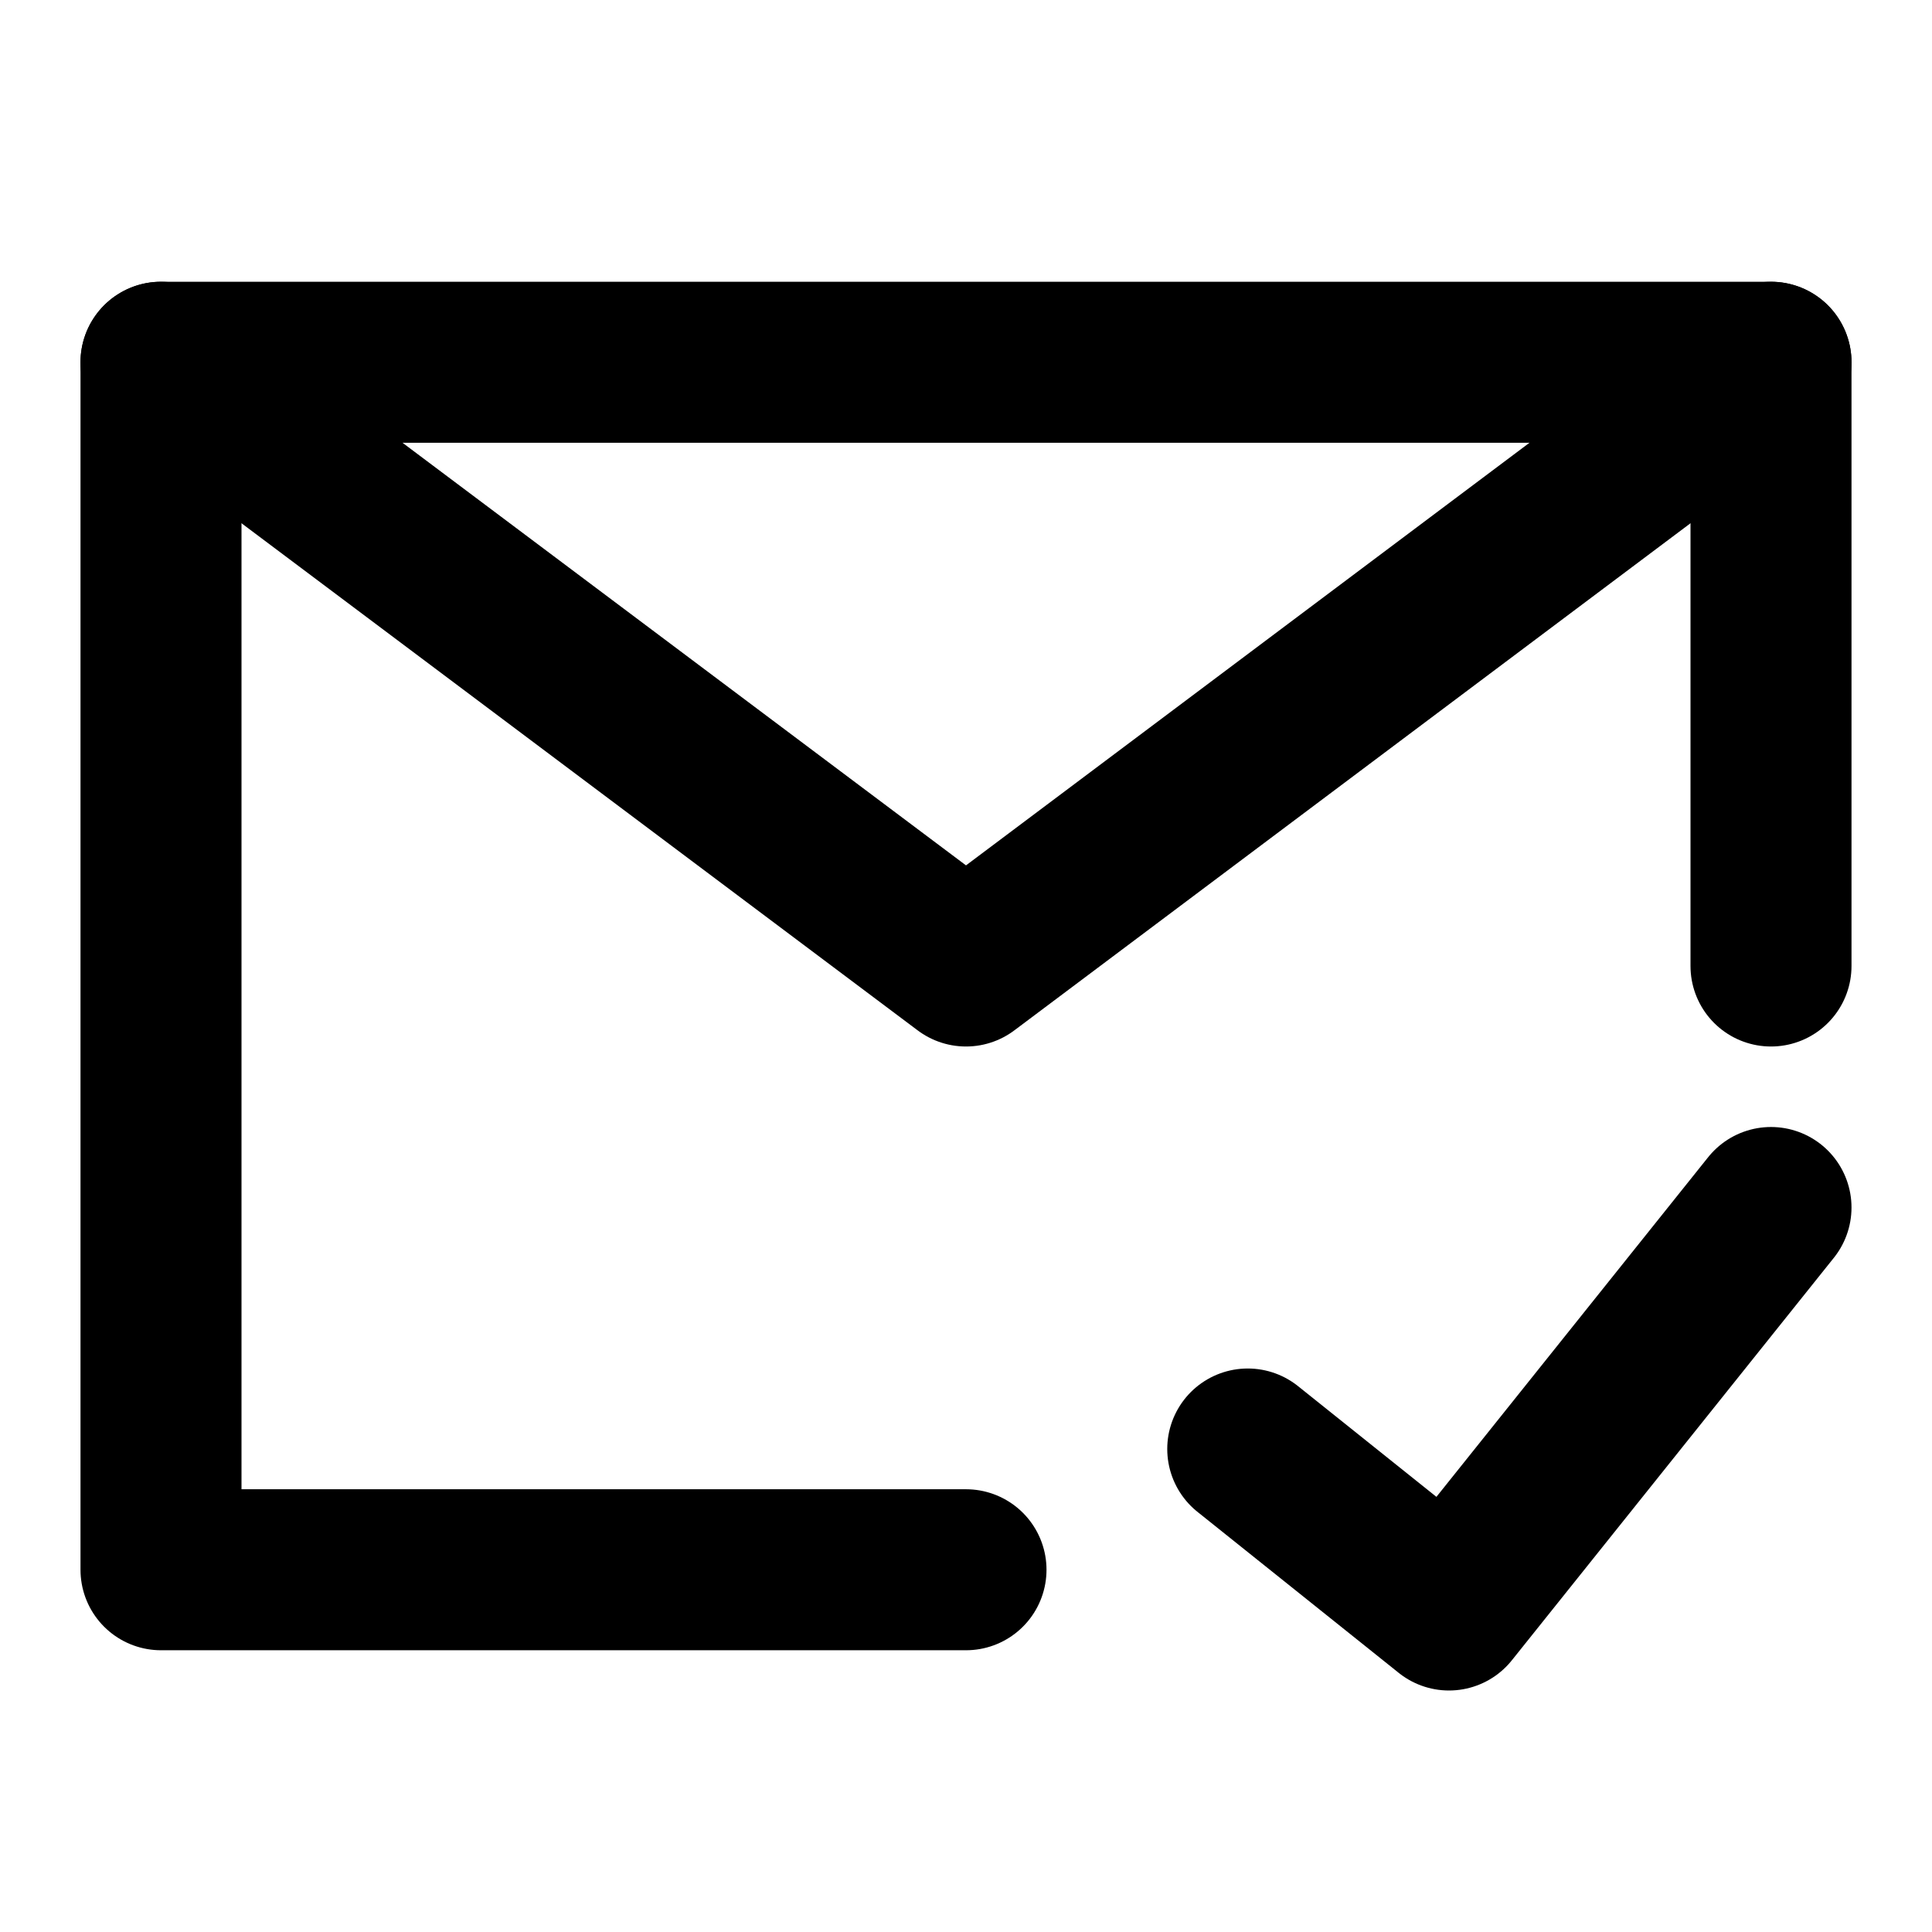
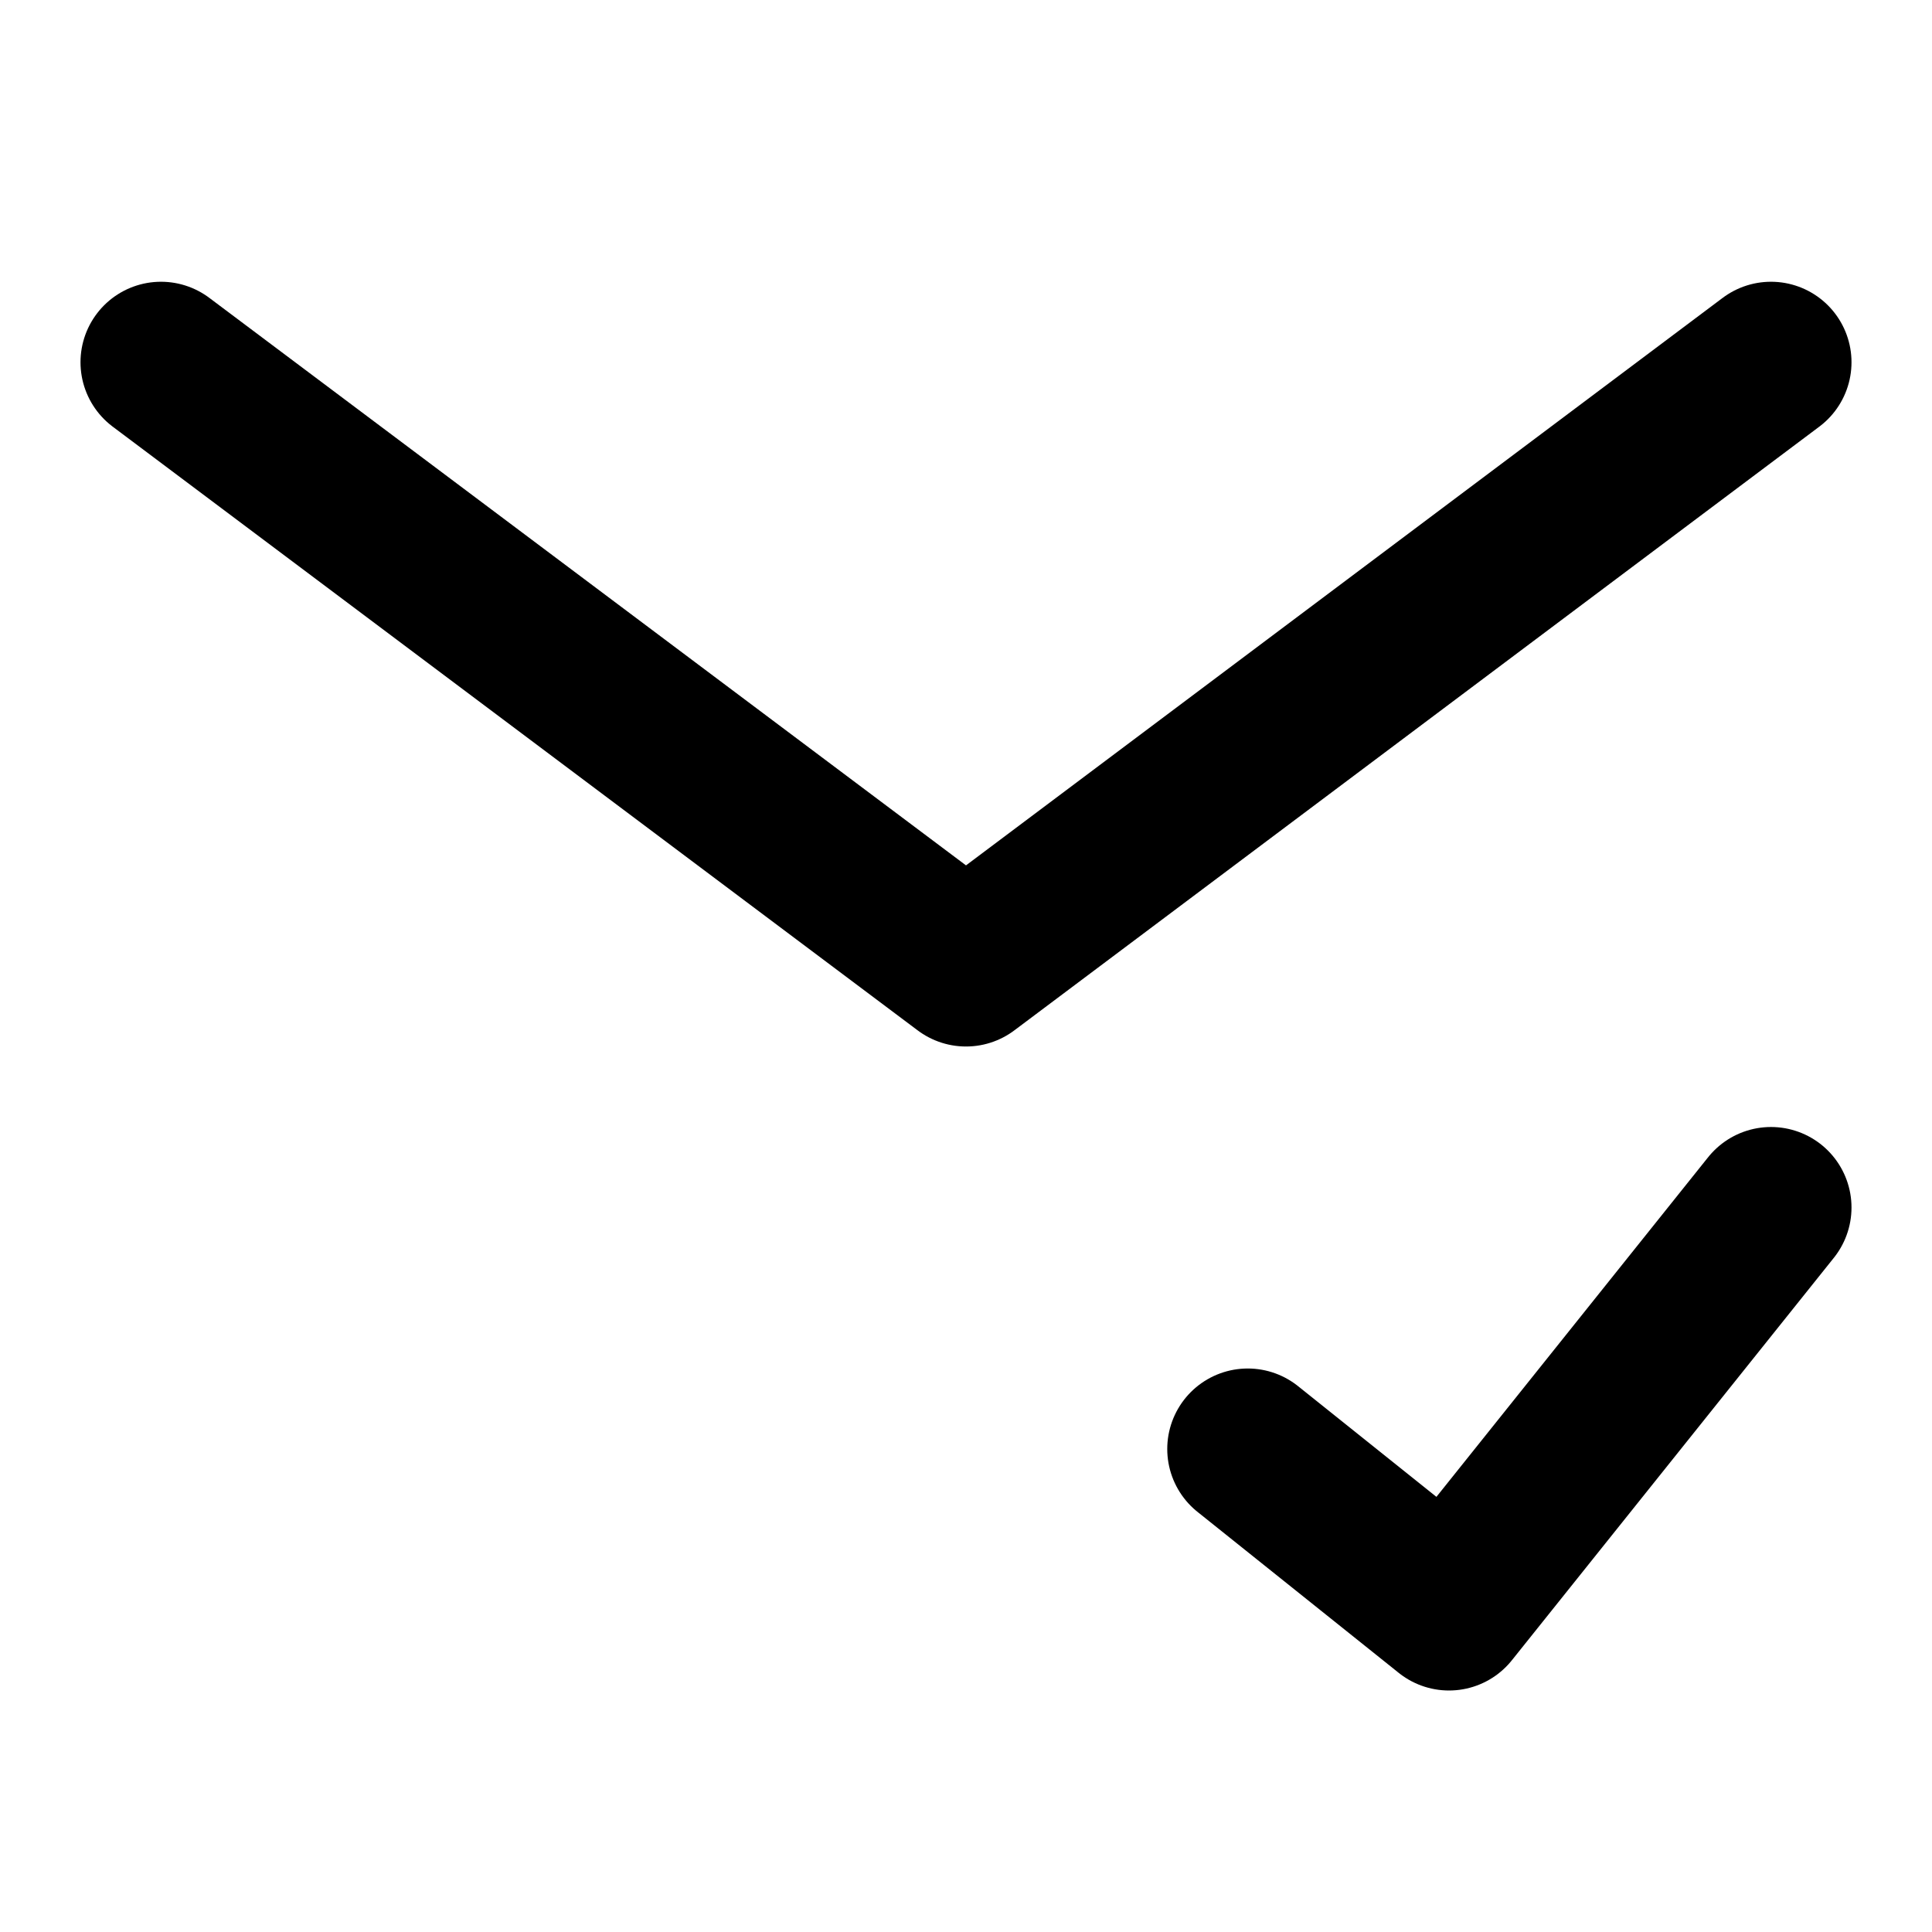
<svg xmlns="http://www.w3.org/2000/svg" width="800px" height="800px" viewBox="0 0 48 48" fill="none">
-   <path d="M44 24V9H24H4V24V39H24" stroke="#000000" stroke-width="4" stroke-linecap="round" stroke-linejoin="round" />
  <path d="M31 36L36 40L44 30" stroke="#000000" stroke-width="4" stroke-linecap="round" stroke-linejoin="round" />
  <path d="M4 9L24 24L44 9" stroke="#000000" stroke-width="4" stroke-linecap="round" stroke-linejoin="round" />
</svg>